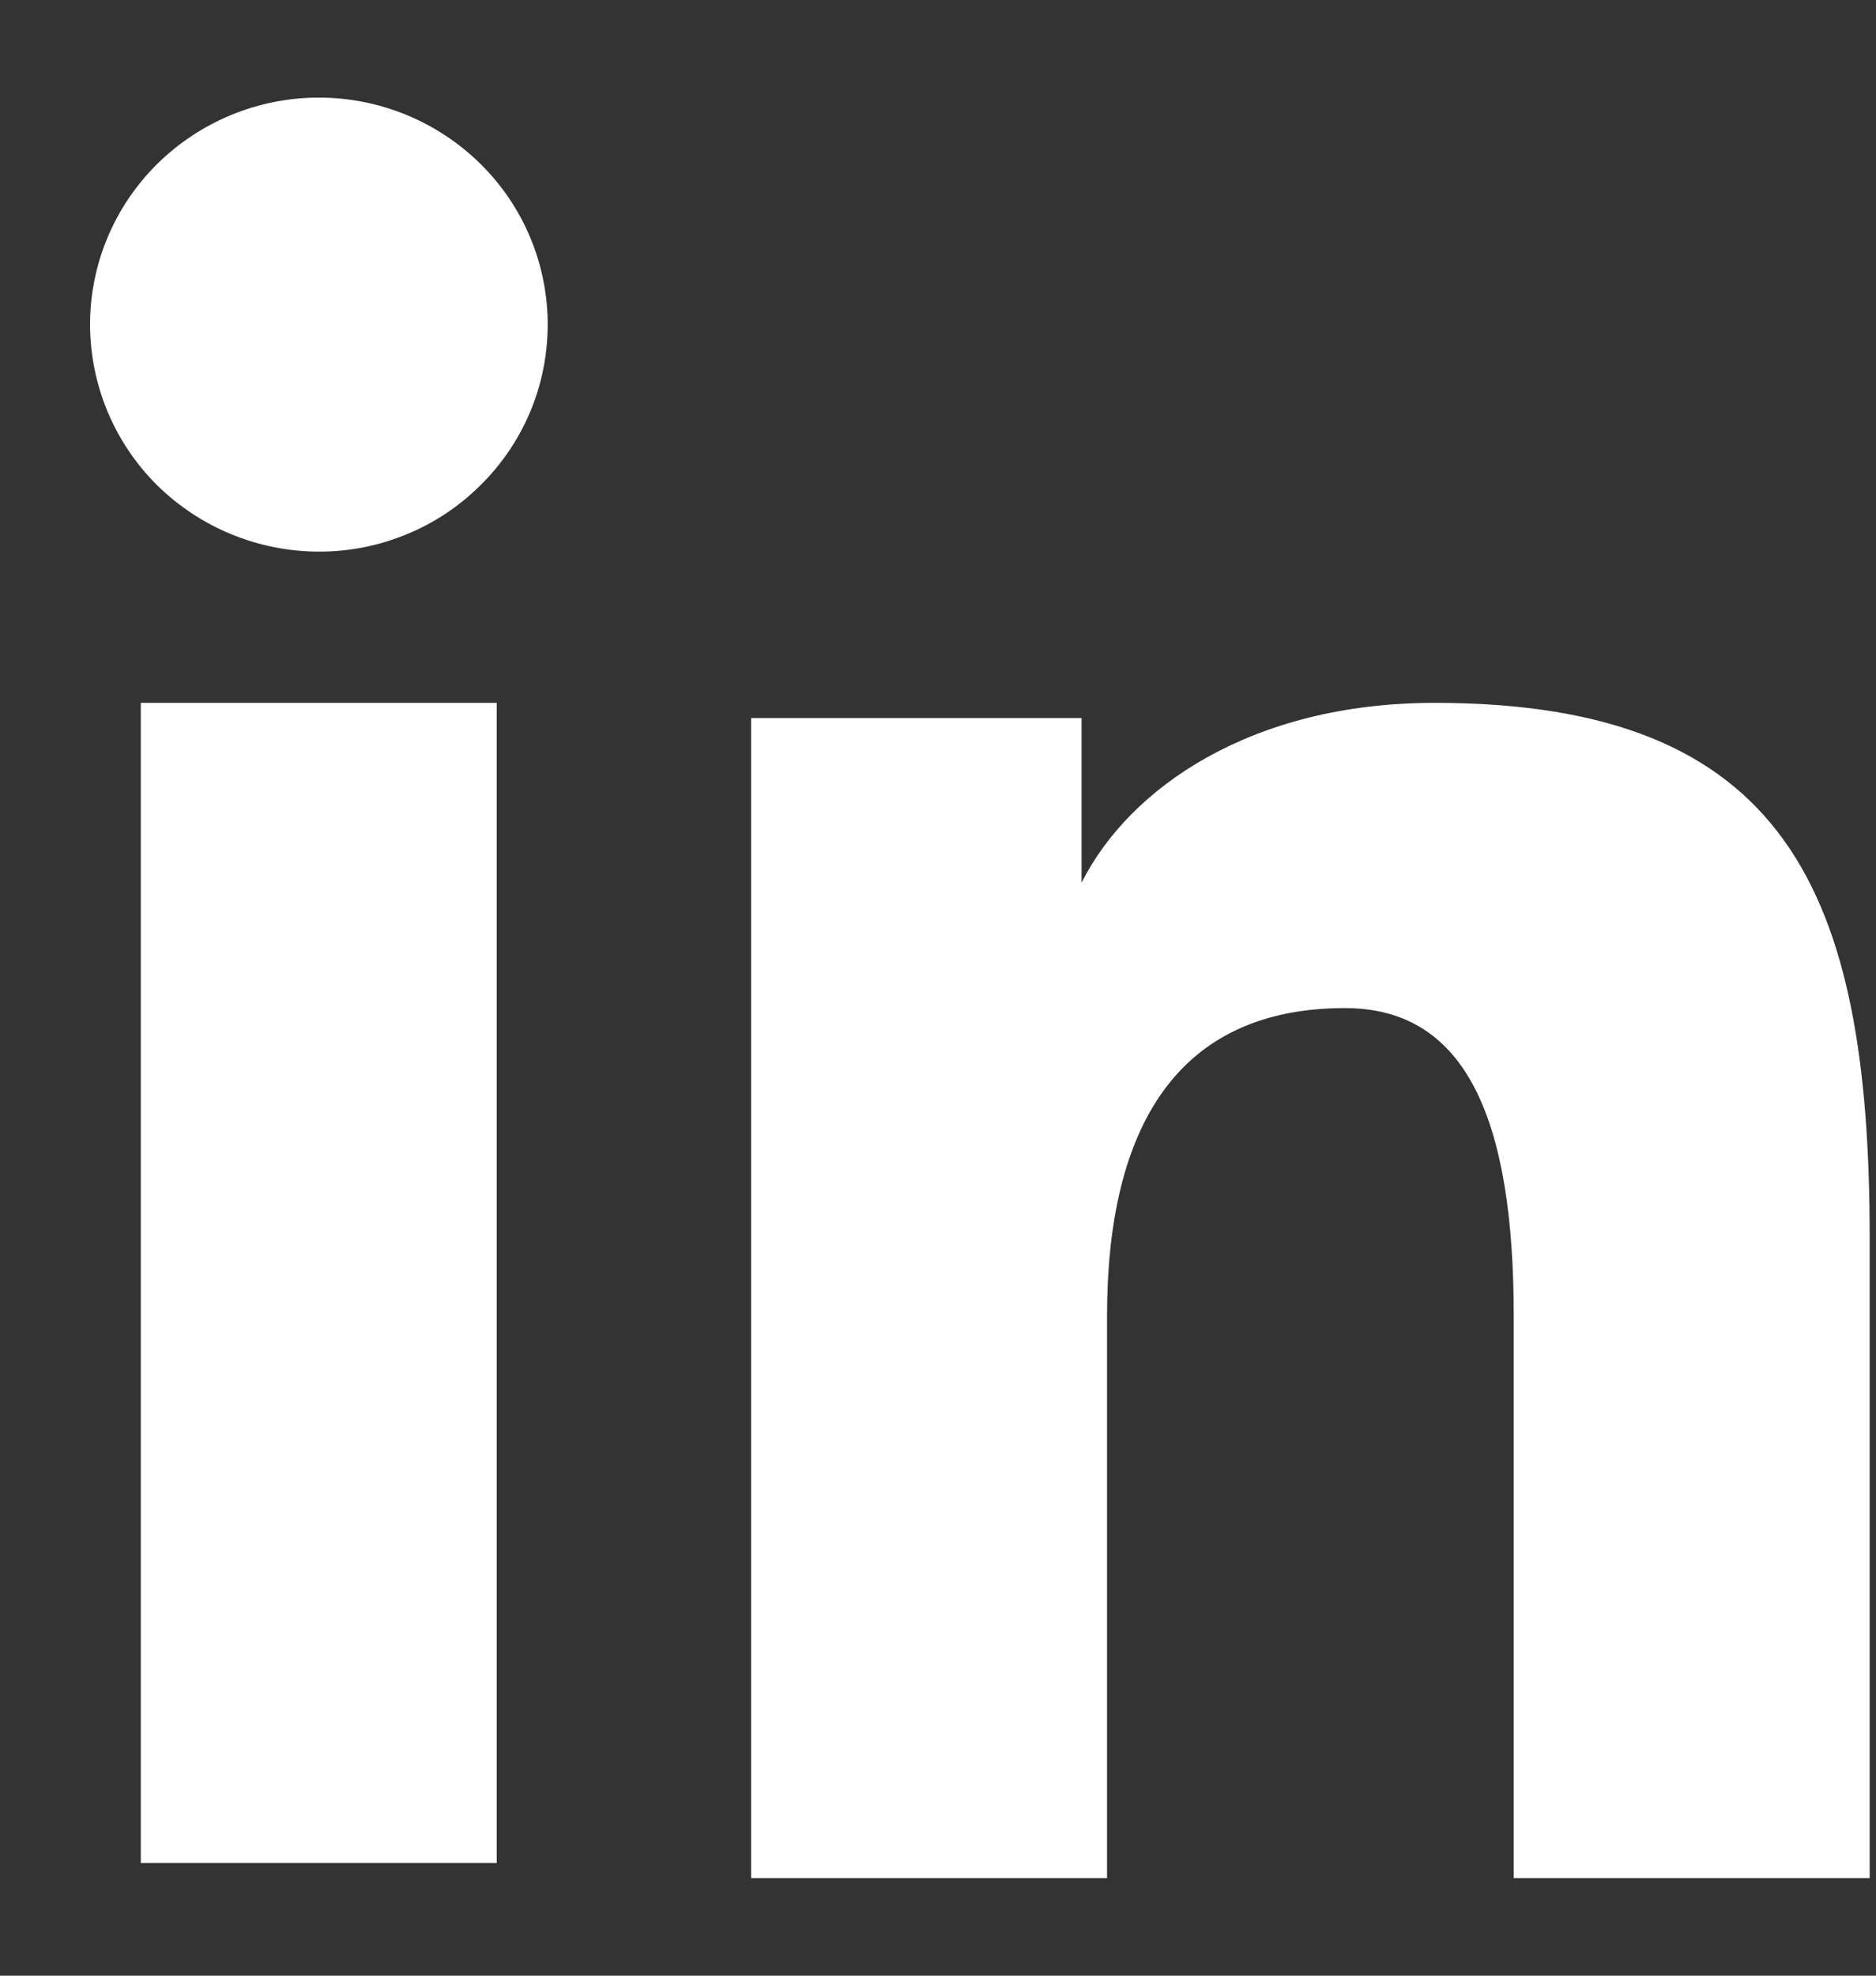
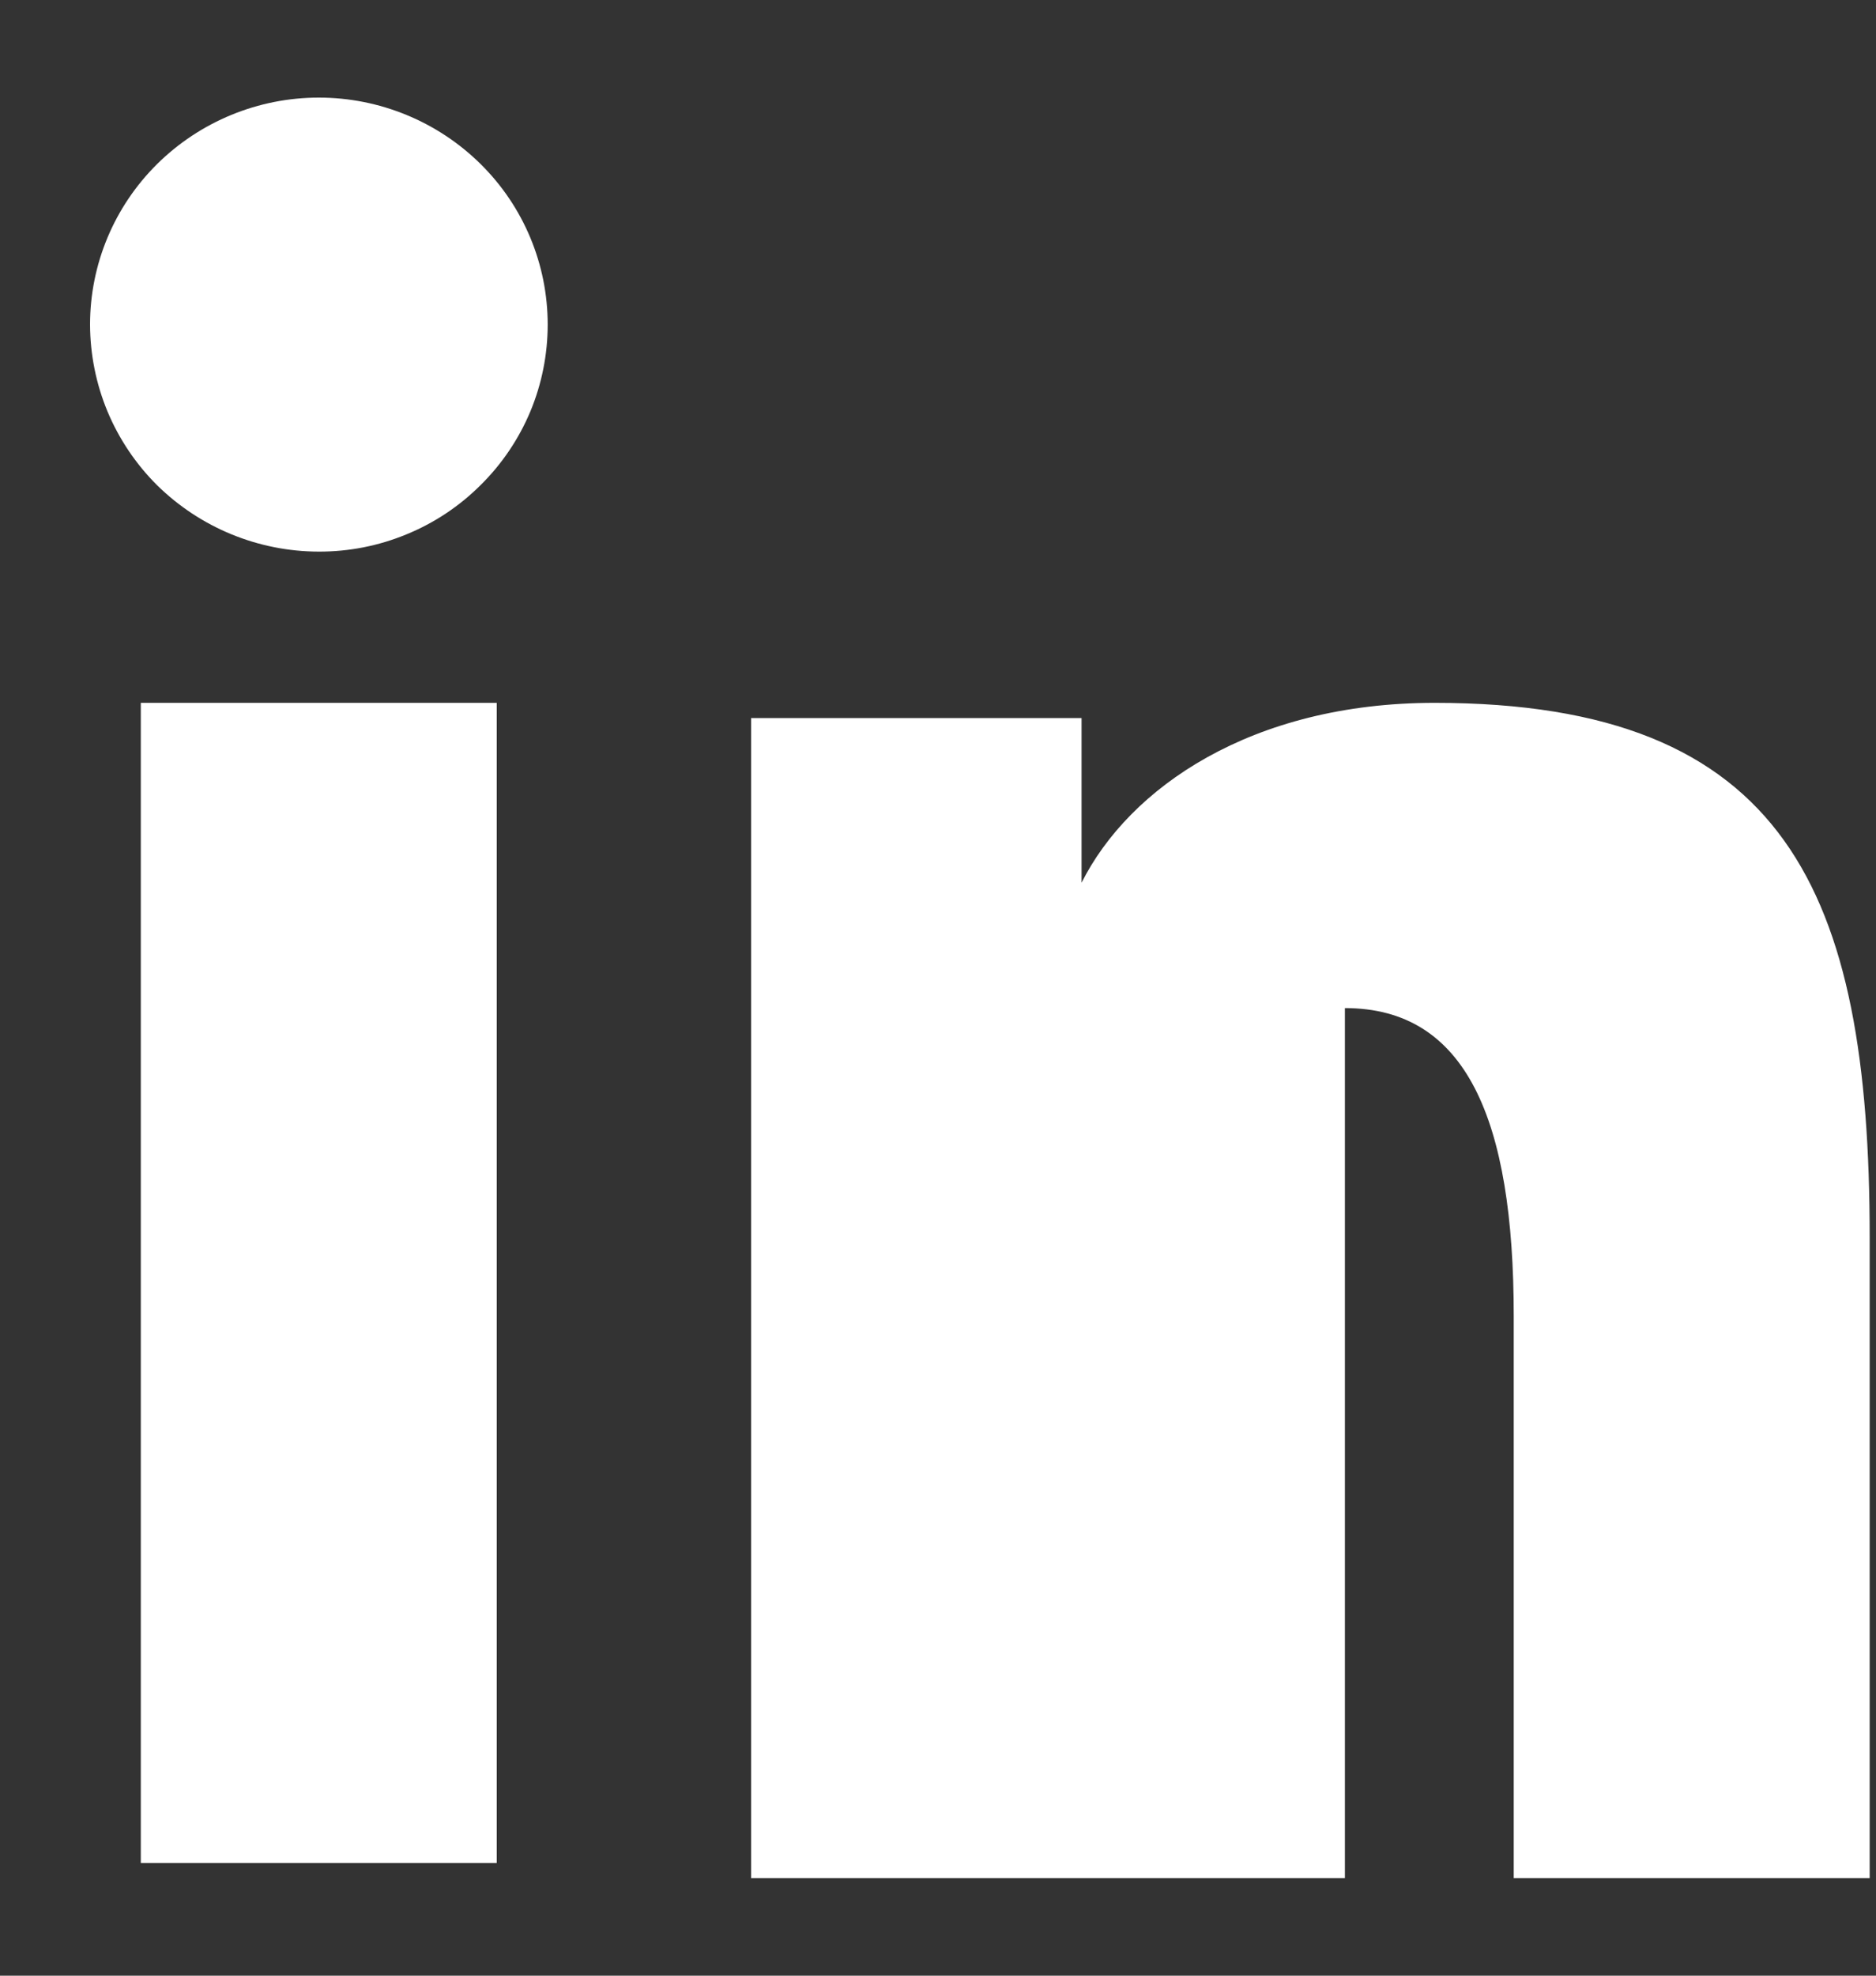
<svg xmlns="http://www.w3.org/2000/svg" width="19" height="20" viewBox="0 0 19 20" fill="none">
  <rect x="0" y="0" width="19" height="20" fill="#333333" stroke="none" />
-   <path fill-rule="evenodd" clip-rule="evenodd" d="M7.607 7.269H10.954V8.936C11.436 7.977 12.673 7.115 14.53 7.115C18.09 7.115 18.936 9.024 18.936 12.526V19.012H15.331V13.324C15.331 11.329 14.849 10.205 13.621 10.205C11.919 10.205 11.212 11.417 11.212 13.323V19.012H7.607V7.269ZM1.426 18.859H5.031V7.115H1.426V18.859ZM5.547 3.286C5.547 3.588 5.487 3.888 5.371 4.166C5.254 4.445 5.083 4.698 4.868 4.91C4.653 5.125 4.397 5.295 4.115 5.41C3.834 5.526 3.533 5.585 3.228 5.584C2.615 5.583 2.027 5.341 1.59 4.911C1.376 4.698 1.206 4.445 1.089 4.166C0.973 3.887 0.913 3.588 0.912 3.286C0.912 2.676 1.156 2.092 1.591 1.661C2.027 1.23 2.616 0.988 3.229 0.988C3.844 0.988 4.433 1.231 4.868 1.661C5.304 2.092 5.547 2.676 5.547 3.286Z" fill="#ffffff" />
+   <path fill-rule="evenodd" clip-rule="evenodd" d="M7.607 7.269H10.954V8.936C11.436 7.977 12.673 7.115 14.53 7.115C18.09 7.115 18.936 9.024 18.936 12.526V19.012H15.331V13.324C15.331 11.329 14.849 10.205 13.621 10.205V19.012H7.607V7.269ZM1.426 18.859H5.031V7.115H1.426V18.859ZM5.547 3.286C5.547 3.588 5.487 3.888 5.371 4.166C5.254 4.445 5.083 4.698 4.868 4.91C4.653 5.125 4.397 5.295 4.115 5.41C3.834 5.526 3.533 5.585 3.228 5.584C2.615 5.583 2.027 5.341 1.59 4.911C1.376 4.698 1.206 4.445 1.089 4.166C0.973 3.887 0.913 3.588 0.912 3.286C0.912 2.676 1.156 2.092 1.591 1.661C2.027 1.23 2.616 0.988 3.229 0.988C3.844 0.988 4.433 1.231 4.868 1.661C5.304 2.092 5.547 2.676 5.547 3.286Z" fill="#ffffff" />
</svg>